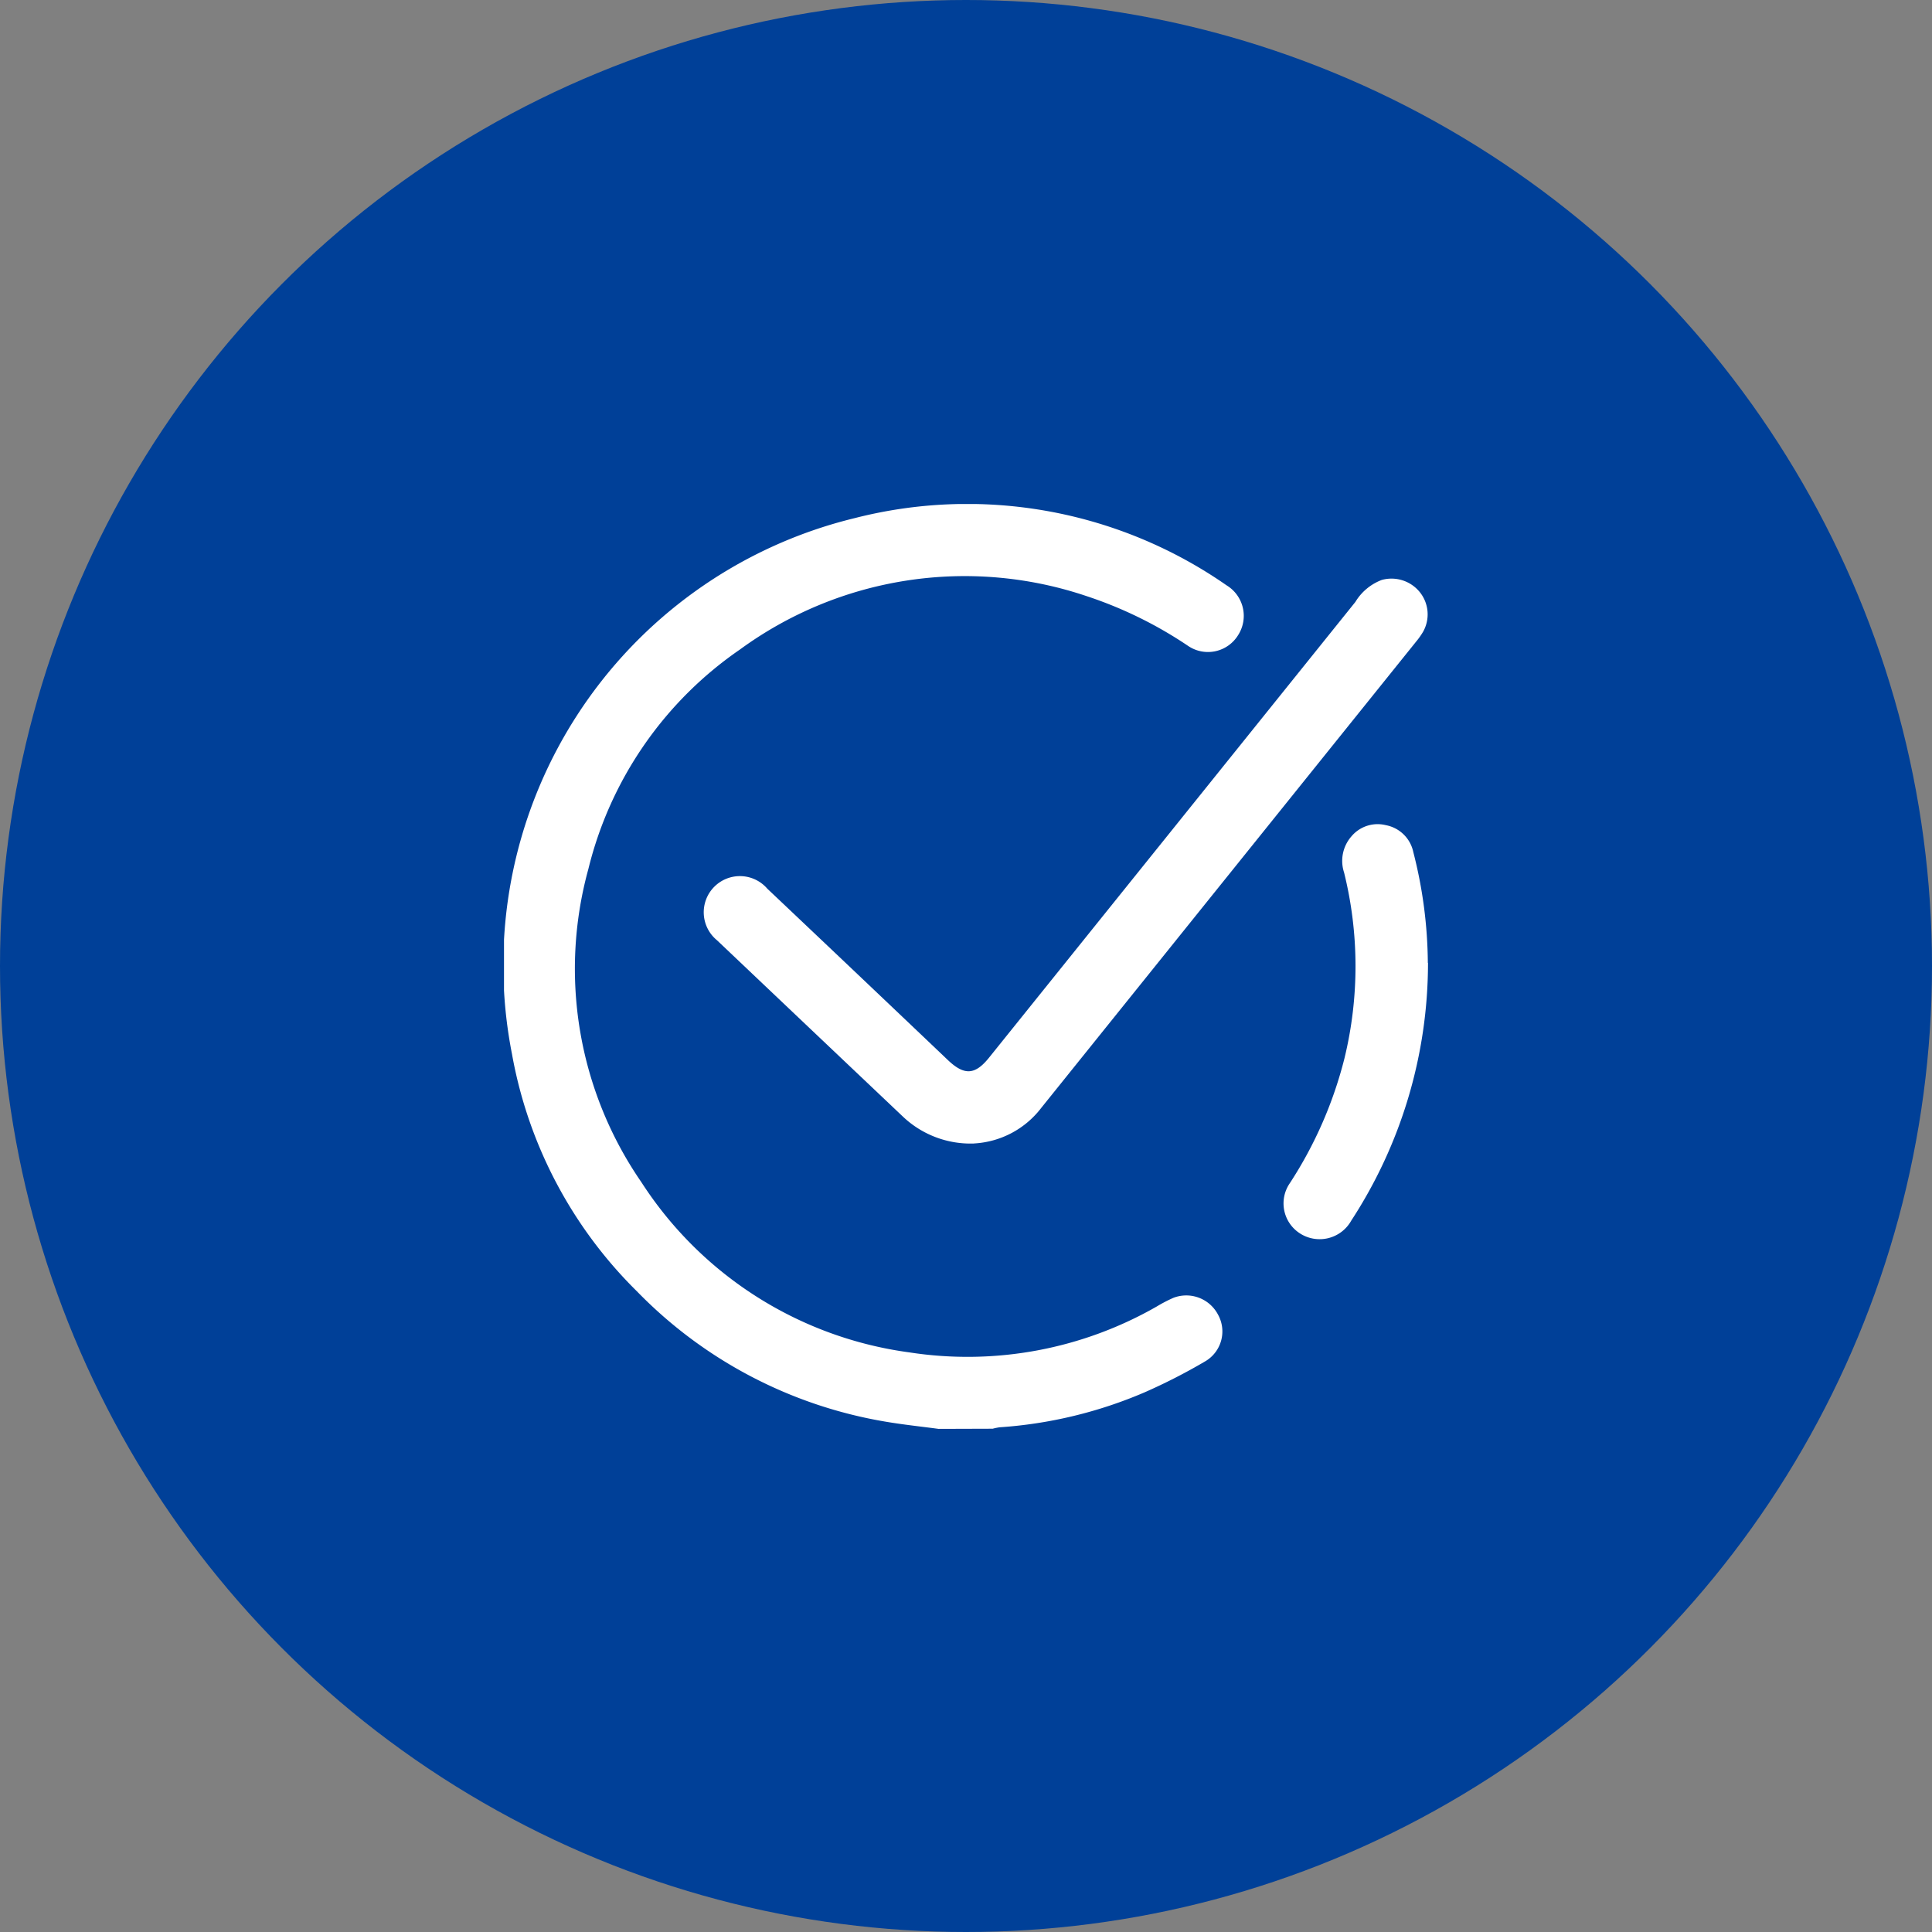
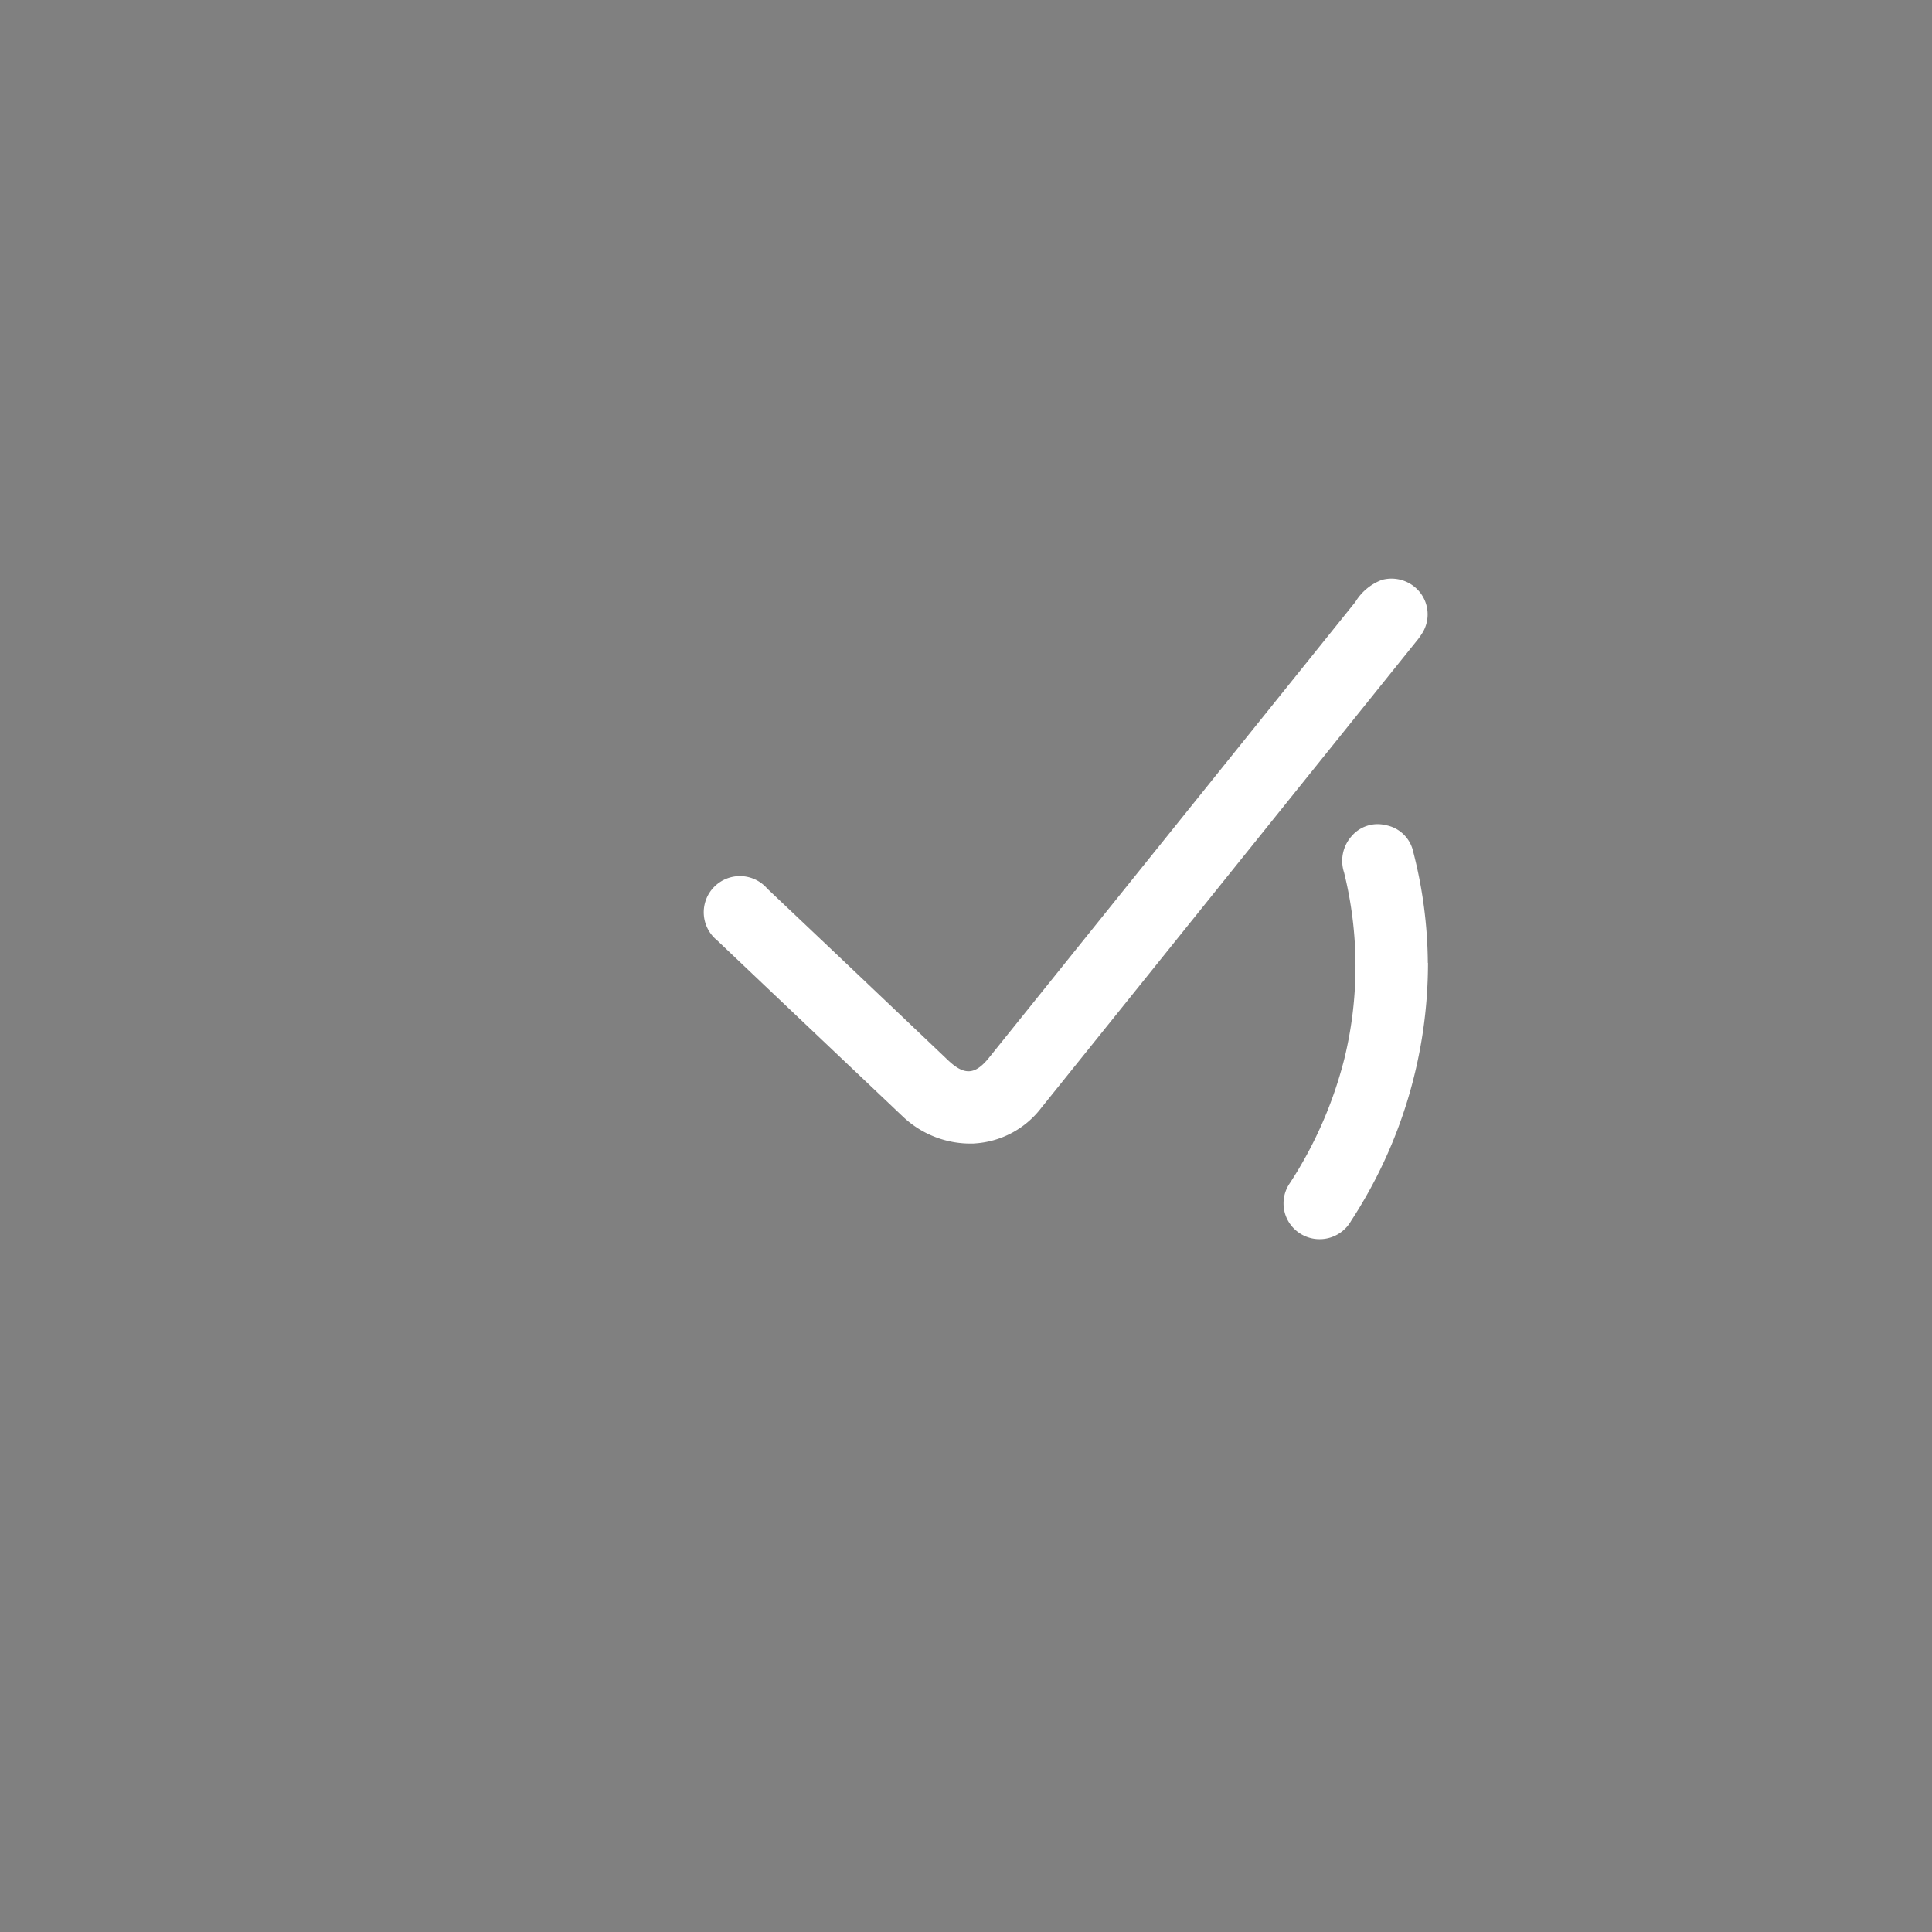
<svg xmlns="http://www.w3.org/2000/svg" width="46" height="46" viewBox="0 0 46 46">
  <rect x="0" y="0" width="46" height="46" fill="#808080" stroke="none" />
  <defs>
    <clipPath id="tysb1l45aa">
      <path data-name="사각형 1041" style="fill:#fff" d="M0 0h22v22.022H0z" />
    </clipPath>
  </defs>
  <g data-name="그룹 1398" transform="translate(-390 -196)">
-     <circle data-name="타원 9" cx="23" cy="23" r="23" transform="translate(390 196)" style="fill:#004098" />
    <g data-name="그룹 1391">
      <g data-name="그룹 1390" style="clip-path:url(#tysb1l45aa)" transform="translate(402 208)">
-         <path data-name="패스 754" d="M10.348 22.021c-.418-.056-.838-.1-1.252-.17a10.733 10.733 0 0 1-5.931-3.105A10.539 10.539 0 0 1 .19 13.095 10.952 10.952 0 0 1 8.347.337a10.806 10.806 0 0 1 8.858 1.6.85.85 0 0 1 .274 1.185.842.842 0 0 1-1.186.26 9.818 9.818 0 0 0-2.42-1.188 9.07 9.07 0 0 0-8.256 1.271A8.911 8.911 0 0 0 2.009 8.69a8.948 8.948 0 0 0 1.259 7.453A9.022 9.022 0 0 0 9.654 20.2a9.065 9.065 0 0 0 5.886-1.092 3.47 3.47 0 0 1 .4-.208.853.853 0 0 1 1.06.4.824.824 0 0 1-.3 1.11 13.788 13.788 0 0 1-1.45.742 10.548 10.548 0 0 1-3.447.831 1.279 1.279 0 0 0-.167.034z" style="fill:#fff" />
        <path data-name="패스 755" d="M116.694 54.663a2.338 2.338 0 0 1-1.7-.64q-2.216-2.1-4.428-4.2a.861.861 0 1 1 1.2-1.226q2.154 2.038 4.3 4.081c.389.369.645.356.978-.058l8.722-10.85a1.252 1.252 0 0 1 .63-.525.867.867 0 0 1 .906.292.844.844 0 0 1 .074.947 1.746 1.746 0 0 1-.161.227l-8.924 11.1a2.161 2.161 0 0 1-1.6.851" transform="translate(-105.496 -39.437)" style="fill:#fff" />
        <path data-name="패스 756" d="M433.548 179.888a11.226 11.226 0 0 1-1.827 6.138.863.863 0 0 1-1.229.3.848.848 0 0 1-.233-1.192 9.824 9.824 0 0 0 1.3-2.972 9.275 9.275 0 0 0-.009-4.423.886.886 0 0 1 .178-.865.813.813 0 0 1 .817-.263.823.823 0 0 1 .653.64 10.829 10.829 0 0 1 .346 2.64" transform="translate(-411.548 -168.964)" style="fill:#fff" />
      </g>
    </g>
  </g>
</svg>